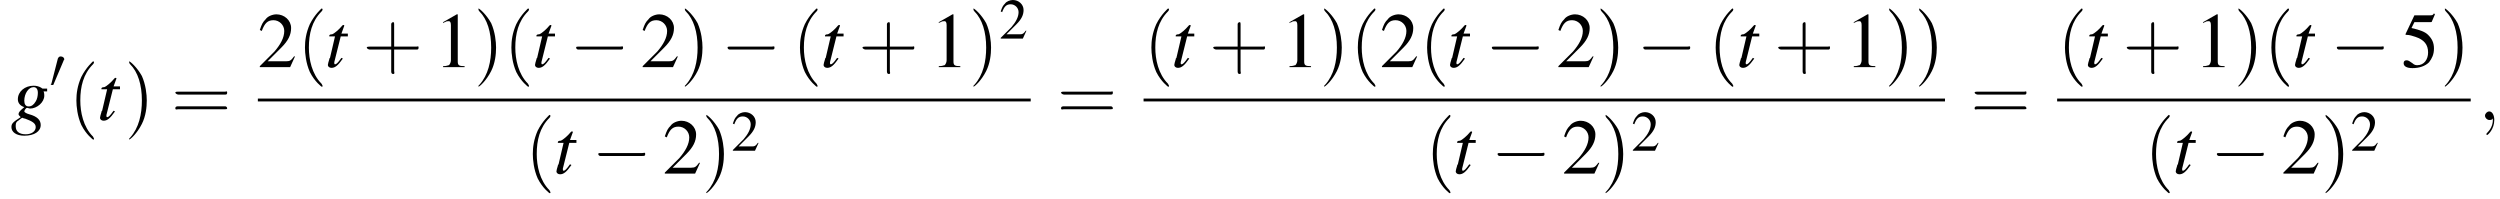
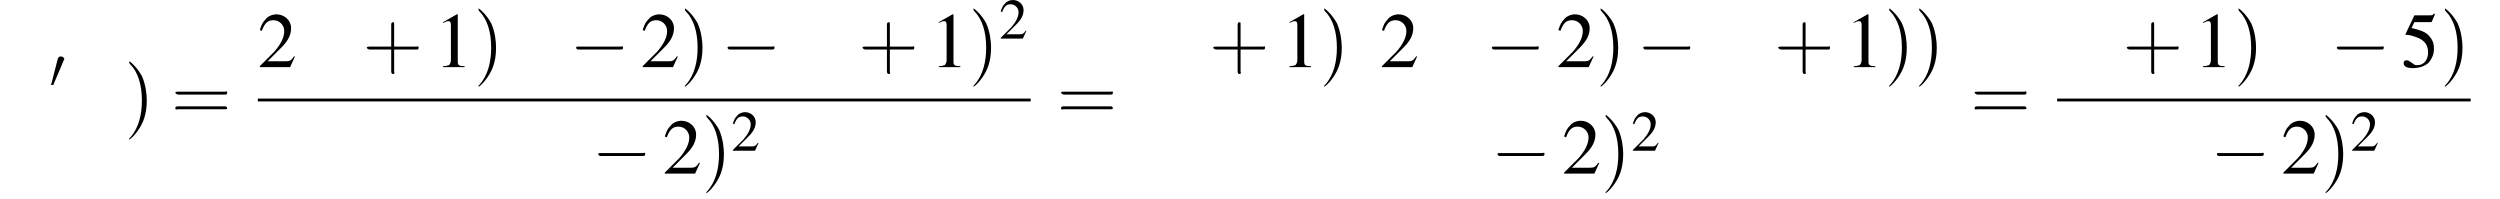
<svg xmlns="http://www.w3.org/2000/svg" xmlns:xlink="http://www.w3.org/1999/xlink" height="27.9pt" version="1.1" viewBox="61.6 80.6 350.0 27.9" width="350.0pt">
  <defs>
    <path d="M5.2 -1.8C5.4 -1.8 5.5 -1.8 5.5 -2S5.4 -2.1 5.2 -2.1H0.9C0.8 -2.1 0.7 -2.1 0.7 -2S0.8 -1.8 0.9 -1.8H5.2Z" id="g1-0" />
    <path d="M2 -3.8C2 -3.9 2.1 -3.9 2.1 -4C2.1 -4.2 1.9 -4.4 1.6 -4.4C1.4 -4.4 1.3 -4.3 1.2 -4.1L0.3 -0.6C0.3 -0.6 0.2 -0.5 0.2 -0.5C0.2 -0.4 0.4 -0.4 0.5 -0.4C0.5 -0.4 0.6 -0.4 0.6 -0.5L2 -3.8Z" id="g1-48" />
    <path d="M2.3 -5.4L0.9 -4.6V-4.5C1 -4.6 1.1 -4.6 1.1 -4.6C1.2 -4.7 1.4 -4.7 1.5 -4.7C1.6 -4.7 1.7 -4.6 1.7 -4.3V-0.7C1.7 -0.5 1.6 -0.3 1.5 -0.2C1.4 -0.2 1.3 -0.1 0.9 -0.1V0H3.1V-0.1C2.5 -0.1 2.4 -0.2 2.4 -0.6V-5.4L2.3 -5.4Z" id="g3-49" />
    <path d="M3.8 -1.1L3.7 -1.1C3.4 -0.7 3.3 -0.6 2.9 -0.6H1L2.4 -2C3.1 -2.7 3.4 -3.3 3.4 -4C3.4 -4.8 2.7 -5.4 1.9 -5.4C1.5 -5.4 1 -5.2 0.8 -4.9C0.5 -4.6 0.4 -4.4 0.2 -3.8L0.4 -3.7C0.7 -4.5 1 -4.8 1.6 -4.8C2.2 -4.8 2.7 -4.3 2.7 -3.7C2.7 -3 2.3 -2.3 1.7 -1.6L0.2 -0.1V0H3.3L3.8 -1.1Z" id="g3-50" />
    <path d="M1.4 -4.6H3C3.1 -4.6 3.2 -4.6 3.2 -4.7L3.5 -5.4L3.4 -5.5C3.3 -5.3 3.2 -5.3 3 -5.3H1.4L0.5 -3.4C0.5 -3.4 0.5 -3.4 0.5 -3.3C0.5 -3.3 0.5 -3.3 0.6 -3.3C0.9 -3.3 1.2 -3.2 1.5 -3.1C2.4 -2.8 2.8 -2.3 2.8 -1.5C2.8 -0.8 2.4 -0.2 1.7 -0.2C1.6 -0.2 1.4 -0.2 1.2 -0.4C0.9 -0.6 0.8 -0.7 0.6 -0.7C0.4 -0.7 0.3 -0.6 0.3 -0.4C0.3 -0.1 0.6 0.1 1.2 0.1C1.9 0.1 2.5 -0.1 2.9 -0.5C3.2 -0.9 3.4 -1.3 3.4 -1.9C3.4 -2.5 3.2 -2.9 2.8 -3.3C2.5 -3.6 2 -3.8 1.1 -4L1.4 -4.6Z" id="g3-53" />
    <use id="g16-50" xlink:href="#g3-50" />
-     <path d="M2.2 0C2.2 -0.7 1.9 -1.2 1.5 -1.2C1.2 -1.2 0.9 -0.9 0.9 -0.6C0.9 -0.3 1.2 0 1.5 0C1.6 0 1.8 0 1.9 -0.1C1.9 -0.2 1.9 -0.2 1.9 -0.2S2 -0.2 2 0C2 0.8 1.6 1.4 1.2 1.8C1.1 1.9 1.1 1.9 1.1 2C1.1 2.1 1.2 2.1 1.2 2.1C1.3 2.1 2.2 1.3 2.2 0Z" id="g12-59" />
-     <path d="M2.6 1.9C2.6 1.9 2.6 1.9 2.5 1.7C1.5 0.7 1.2 -0.8 1.2 -2C1.2 -3.4 1.5 -4.7 2.5 -5.7C2.6 -5.8 2.6 -5.9 2.6 -5.9C2.6 -5.9 2.6 -6 2.5 -6C2.5 -6 1.8 -5.4 1.3 -4.4C0.9 -3.5 0.8 -2.7 0.8 -2C0.8 -1.4 0.9 -0.4 1.3 0.5C1.8 1.5 2.5 2 2.5 2C2.6 2 2.6 2 2.6 1.9Z" id="g17-40" />
    <path d="M2.3 -2C2.3 -2.6 2.2 -3.6 1.8 -4.5C1.3 -5.4 0.6 -6 0.5 -6C0.5 -6 0.5 -5.9 0.5 -5.9C0.5 -5.9 0.5 -5.8 0.6 -5.7C1.4 -4.9 1.8 -3.6 1.8 -2C1.8 -0.6 1.5 0.8 0.6 1.8C0.5 1.9 0.5 1.9 0.5 1.9C0.5 2 0.5 2 0.5 2C0.6 2 1.3 1.4 1.8 0.4C2.2 -0.4 2.3 -1.3 2.3 -2Z" id="g17-41" />
    <path d="M3.2 -1.8H5.5C5.6 -1.8 5.7 -1.8 5.7 -2S5.6 -2.1 5.5 -2.1H3.2V-4.4C3.2 -4.5 3.2 -4.6 3.1 -4.6S2.9 -4.5 2.9 -4.4V-2.1H0.7C0.6 -2.1 0.4 -2.1 0.4 -2S0.6 -1.8 0.7 -1.8H2.9V0.4C2.9 0.5 2.9 0.7 3.1 0.7S3.2 0.5 3.2 0.4V-1.8Z" id="g17-43" />
    <path d="M5.5 -2.6C5.6 -2.6 5.7 -2.6 5.7 -2.8S5.6 -2.9 5.5 -2.9H0.7C0.6 -2.9 0.4 -2.9 0.4 -2.8S0.6 -2.6 0.7 -2.6H5.5ZM5.5 -1.1C5.6 -1.1 5.7 -1.1 5.7 -1.2S5.6 -1.4 5.5 -1.4H0.7C0.6 -1.4 0.4 -1.4 0.4 -1.2S0.6 -1.1 0.7 -1.1H5.5Z" id="g17-61" />
    <use id="g6-0" transform="scale(1.369)" xlink:href="#g1-0" />
-     <path d="M5.1 -4.4H4.5C4.4 -4.4 4.4 -4.4 4.3 -4.5C4 -4.7 3.6 -4.8 3.2 -4.8C2 -4.8 1 -4 1 -2.9C1 -2.4 1.3 -2 1.9 -1.8C1.3 -1.3 1.1 -1.1 1.1 -0.8C1.1 -0.7 1.2 -0.6 1.4 -0.4C0.3 0.3 0.1 0.5 0.1 1C0.1 1.7 0.8 2.2 1.9 2.2C3.3 2.2 4.2 1.6 4.2 0.7C4.2 0 3.7 -0.5 2.6 -0.8C2.2 -0.9 1.9 -1.1 1.9 -1.2S2.1 -1.7 2.3 -1.7C2.3 -1.7 2.3 -1.7 2.3 -1.7C2.4 -1.7 2.6 -1.6 2.7 -1.6C3.7 -1.6 4.7 -2.5 4.7 -3.4C4.7 -3.5 4.7 -3.8 4.6 -4H5.1V-4.4ZM1.6 -0.3C1.6 -0.3 1.6 -0.3 1.7 -0.3C1.7 -0.3 1.8 -0.2 2 -0.2C3.1 0.2 3.5 0.5 3.5 1C3.5 1.6 2.9 2 2.1 2C1.2 2 0.7 1.6 0.7 0.9C0.7 0.6 0.7 0.4 0.9 0.2C1.1 0.1 1.5 -0.3 1.6 -0.3ZM3.2 -4.6C3.6 -4.6 3.8 -4.3 3.8 -3.8C3.8 -3.4 3.7 -2.9 3.5 -2.6C3.2 -2.1 2.9 -1.9 2.5 -1.9C2.1 -1.9 1.9 -2.2 1.9 -2.7C1.9 -3.7 2.5 -4.6 3.2 -4.6Z" id="g13-103" />
-     <path d="M3.2 -4.7H2.3L2.7 -5.8C2.7 -5.8 2.7 -5.8 2.7 -5.8C2.7 -5.9 2.6 -5.9 2.6 -5.9C2.5 -5.9 2.5 -5.9 2.4 -5.8C2 -5.3 1.3 -4.7 1 -4.6C0.7 -4.6 0.6 -4.5 0.6 -4.4C0.6 -4.4 0.6 -4.3 0.6 -4.3H1.4L0.7 -1.3C0.6 -1.2 0.6 -1.2 0.6 -1.1C0.5 -0.8 0.4 -0.4 0.4 -0.3C0.4 -0.1 0.6 0.1 0.9 0.1C1.4 0.1 1.8 -0.2 2.5 -1.2L2.3 -1.3C1.8 -0.6 1.6 -0.4 1.4 -0.4C1.3 -0.4 1.3 -0.5 1.3 -0.6C1.3 -0.6 1.3 -0.7 1.3 -0.7L2.2 -4.3H3.2L3.2 -4.7Z" id="g13-116" />
    <use id="g20-49" transform="scale(1.369)" xlink:href="#g3-49" />
    <use id="g20-50" transform="scale(1.369)" xlink:href="#g3-50" />
    <use id="g20-53" transform="scale(1.369)" xlink:href="#g3-53" />
    <use id="g21-40" transform="scale(1.369)" xlink:href="#g17-40" />
    <use id="g21-41" transform="scale(1.369)" xlink:href="#g17-41" />
    <use id="g21-43" transform="scale(1.369)" xlink:href="#g17-43" />
    <use id="g21-61" transform="scale(1.369)" xlink:href="#g17-61" />
  </defs>
  <g id="page1">
    <use x="63.1" xlink:href="#g13-103" y="97.4" />
    <use x="68.5" xlink:href="#g1-48" y="92.9" />
    <use x="71.2" xlink:href="#g21-40" y="97.4" />
    <use x="75.2" xlink:href="#g13-116" y="97.4" />
    <use x="79" xlink:href="#g21-41" y="97.4" />
    <use x="85.6" xlink:href="#g21-61" y="97.4" />
    <use x="97.7" xlink:href="#g20-50" y="90" />
    <use x="103.2" xlink:href="#g21-40" y="90" />
    <use x="107.1" xlink:href="#g13-116" y="90" />
    <use x="112.4" xlink:href="#g21-43" y="90" />
    <use x="122.4" xlink:href="#g20-49" y="90" />
    <use x="127.9" xlink:href="#g21-41" y="90" />
    <use x="132.1" xlink:href="#g21-40" y="90" />
    <use x="136.1" xlink:href="#g13-116" y="90" />
    <use x="141.3" xlink:href="#g6-0" y="90" />
    <use x="151.3" xlink:href="#g20-50" y="90" />
    <use x="156.8" xlink:href="#g21-41" y="90" />
    <use x="162.5" xlink:href="#g6-0" y="90" />
    <use x="172.5" xlink:href="#g21-40" y="90" />
    <use x="176.5" xlink:href="#g13-116" y="90" />
    <use x="181.8" xlink:href="#g21-43" y="90" />
    <use x="191.8" xlink:href="#g20-49" y="90" />
    <use x="197.2" xlink:href="#g21-41" y="90" />
    <use x="201.5" xlink:href="#g16-50" y="86" />
    <rect height="0.4" width="108.2" x="97.7" y="94.4" />
    <use x="135.1" xlink:href="#g21-40" y="104.9" />
    <use x="139.1" xlink:href="#g13-116" y="104.9" />
    <use x="144.4" xlink:href="#g6-0" y="104.9" />
    <use x="154.4" xlink:href="#g20-50" y="104.9" />
    <use x="159.8" xlink:href="#g21-41" y="104.9" />
    <use x="164" xlink:href="#g16-50" y="101.7" />
    <use x="209.6" xlink:href="#g21-61" y="97.4" />
    <use x="221.7" xlink:href="#g21-40" y="90" />
    <use x="225.6" xlink:href="#g13-116" y="90" />
    <use x="230.9" xlink:href="#g21-43" y="90" />
    <use x="240.9" xlink:href="#g20-49" y="90" />
    <use x="246.3" xlink:href="#g21-41" y="90" />
    <use x="250.6" xlink:href="#g21-40" y="90" />
    <use x="254.8" xlink:href="#g20-50" y="90" />
    <use x="260.3" xlink:href="#g21-40" y="90" />
    <use x="264.2" xlink:href="#g13-116" y="90" />
    <use x="269.5" xlink:href="#g6-0" y="90" />
    <use x="279.5" xlink:href="#g20-50" y="90" />
    <use x="285" xlink:href="#g21-41" y="90" />
    <use x="290.7" xlink:href="#g6-0" y="90" />
    <use x="300.7" xlink:href="#g21-40" y="90" />
    <use x="304.7" xlink:href="#g13-116" y="90" />
    <use x="310" xlink:href="#g21-43" y="90" />
    <use x="319.9" xlink:href="#g20-49" y="90" />
    <use x="325.4" xlink:href="#g21-41" y="90" />
    <use x="329.6" xlink:href="#g21-41" y="90" />
-     <rect height="0.4" width="112.2" x="221.7" y="94.4" />
    <use x="261.1" xlink:href="#g21-40" y="104.9" />
    <use x="265" xlink:href="#g13-116" y="104.9" />
    <use x="270.3" xlink:href="#g6-0" y="104.9" />
    <use x="280.3" xlink:href="#g20-50" y="104.9" />
    <use x="285.7" xlink:href="#g21-41" y="104.9" />
    <use x="290" xlink:href="#g16-50" y="101.7" />
    <use x="337.5" xlink:href="#g21-61" y="97.4" />
    <use x="349.6" xlink:href="#g21-40" y="90" />
    <use x="353.5" xlink:href="#g13-116" y="90" />
    <use x="358.8" xlink:href="#g21-43" y="90" />
    <use x="368.8" xlink:href="#g20-49" y="90" />
    <use x="374.3" xlink:href="#g21-41" y="90" />
    <use x="378.5" xlink:href="#g21-40" y="90" />
    <use x="382.5" xlink:href="#g13-116" y="90" />
    <use x="387.8" xlink:href="#g6-0" y="90" />
    <use x="397.7" xlink:href="#g20-53" y="90" />
    <use x="403.2" xlink:href="#g21-41" y="90" />
    <rect height="0.4" width="57.9" x="349.6" y="94.4" />
    <use x="361.8" xlink:href="#g21-40" y="104.9" />
    <use x="365.8" xlink:href="#g13-116" y="104.9" />
    <use x="371" xlink:href="#g6-0" y="104.9" />
    <use x="381" xlink:href="#g20-50" y="104.9" />
    <use x="386.5" xlink:href="#g21-41" y="104.9" />
    <use x="390.7" xlink:href="#g16-50" y="101.7" />
    <use x="408.6" xlink:href="#g12-59" y="97.4" />
  </g>
</svg>